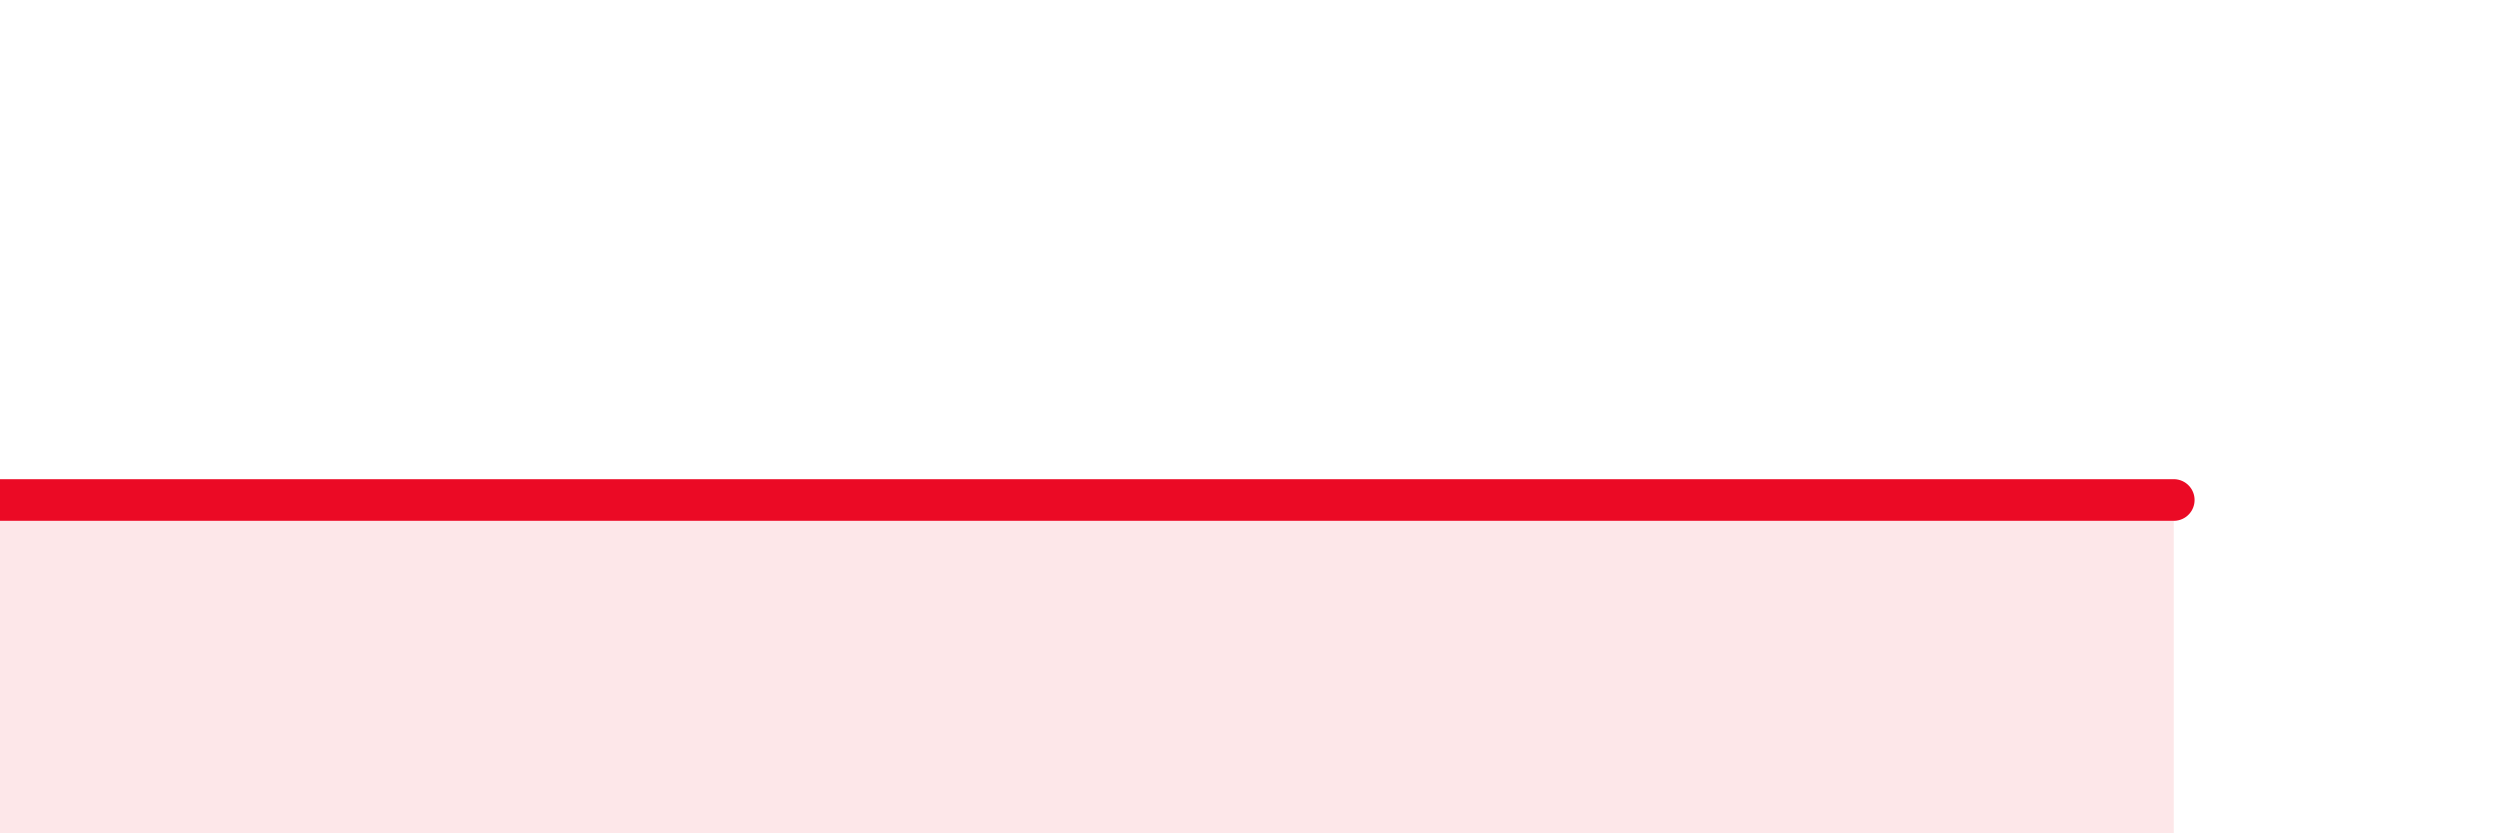
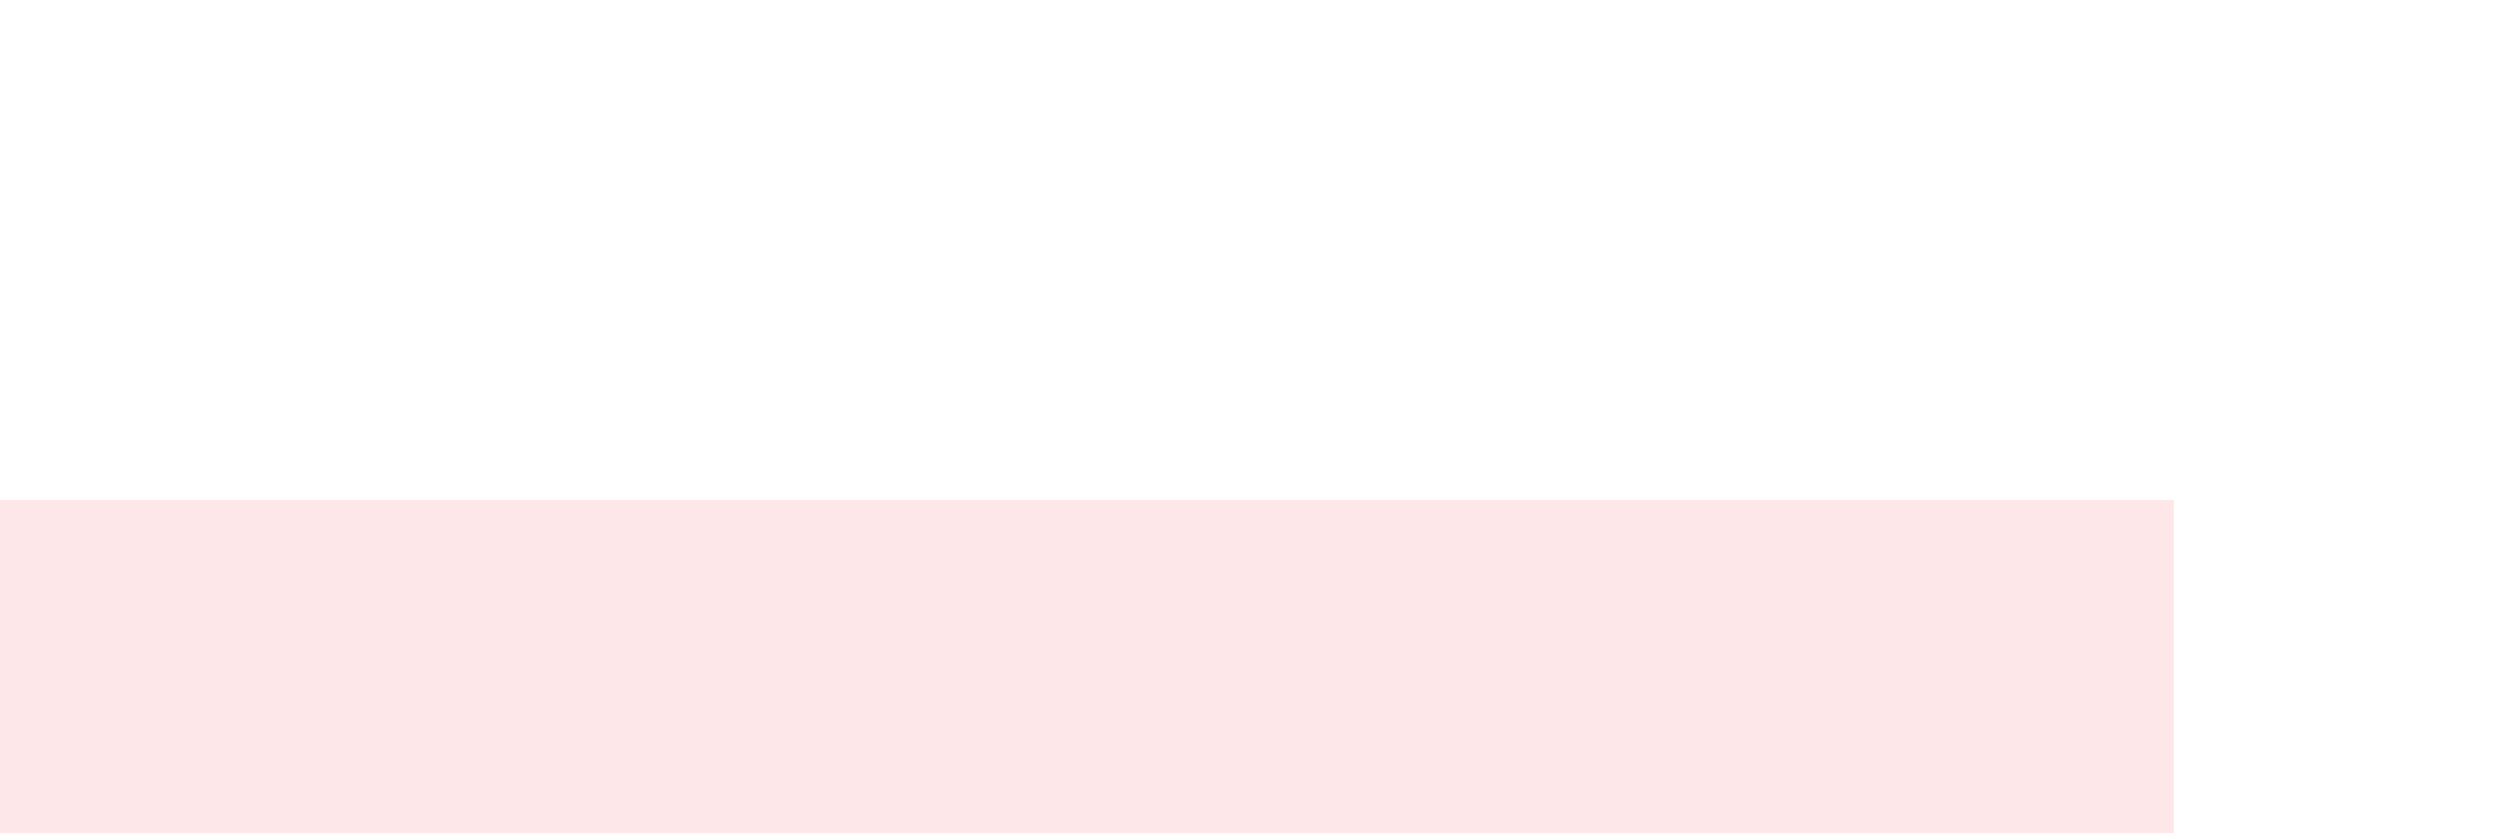
<svg xmlns="http://www.w3.org/2000/svg" width="60" height="20" viewBox="0 0 60 20">
  <path d="M 0,12 C 0.52,12 1.57,12 2.61,12 C 3.65,12 1.57,12 5.22,12 C 8.87,12 14.61,12 20.87,12 C 27.13,12 30.78,12 36.52,12 C 42.26,12 46.44,12 49.57,12 C 52.7,12 51.65,12 52.17,12L52.17 20L0 20Z" fill="#EB0A25" opacity="0.1" stroke-linecap="round" stroke-linejoin="round" />
-   <path d="M 0,12 C 0.52,12 1.57,12 2.61,12 C 3.65,12 1.57,12 5.22,12 C 8.87,12 14.61,12 20.87,12 C 27.13,12 30.78,12 36.52,12 C 42.26,12 46.44,12 49.57,12 C 52.7,12 51.65,12 52.17,12" stroke="#EB0A25" stroke-width="1" fill="none" stroke-linecap="round" stroke-linejoin="round" />
</svg>